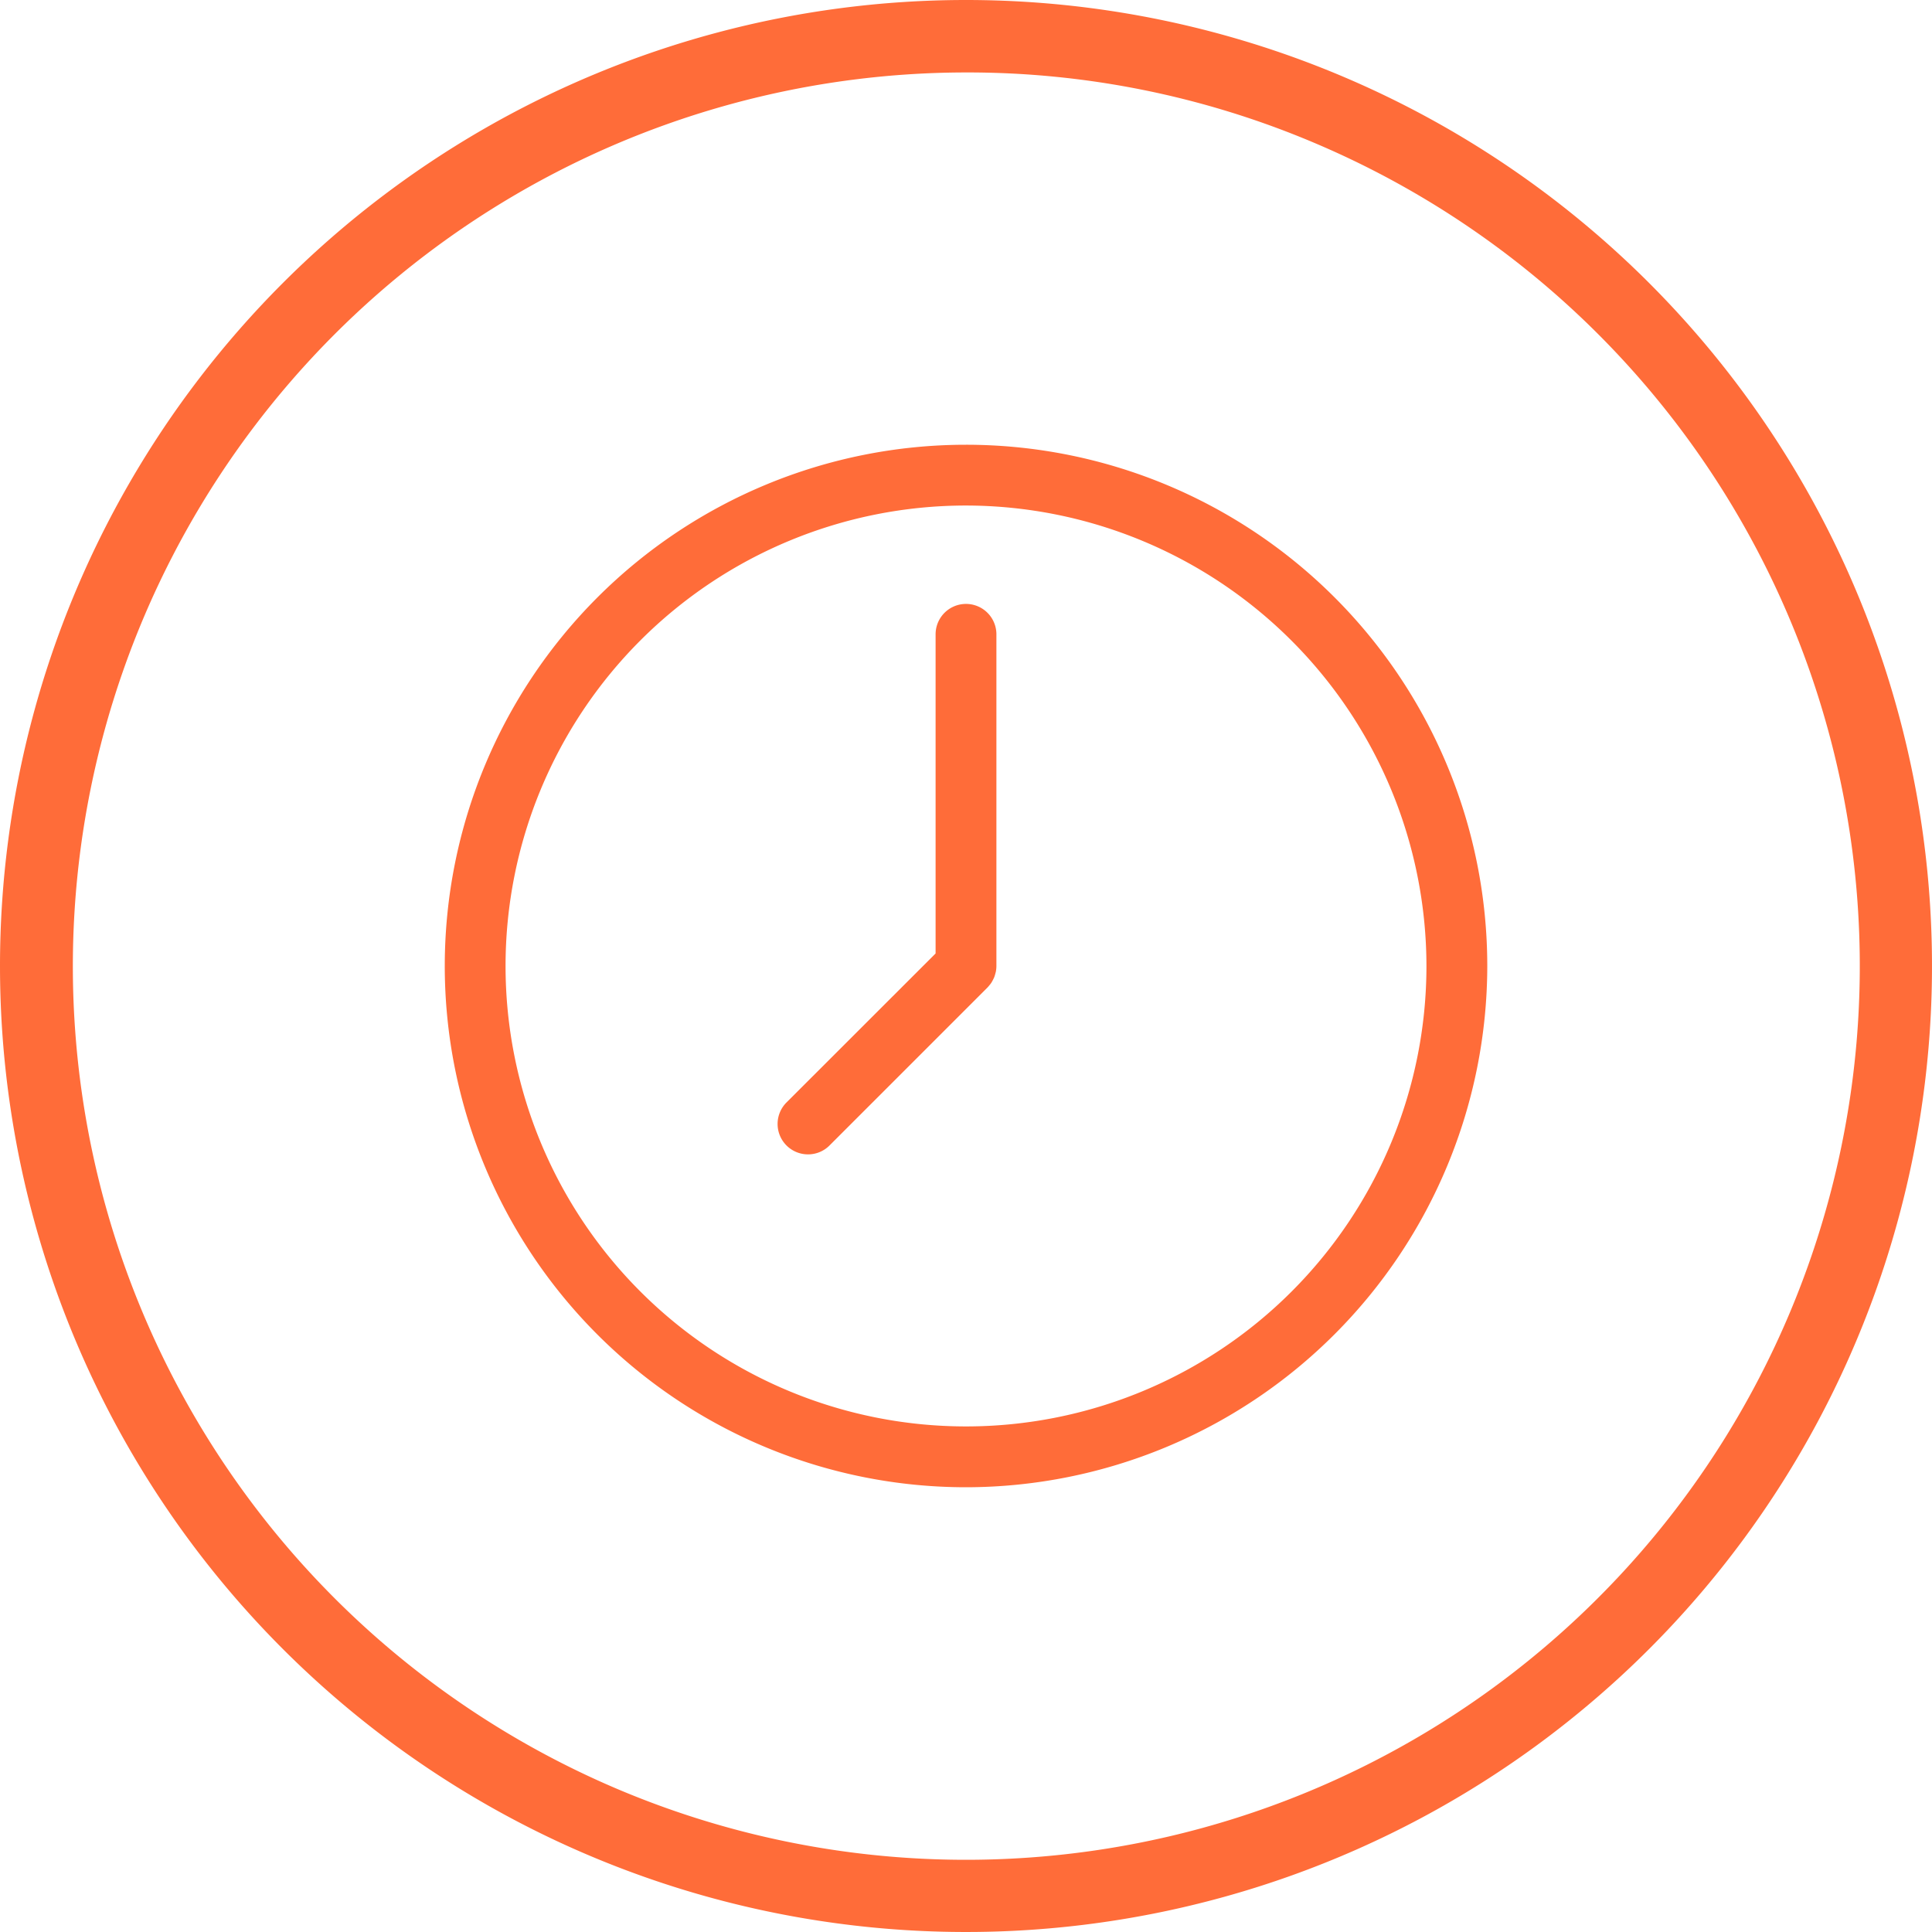
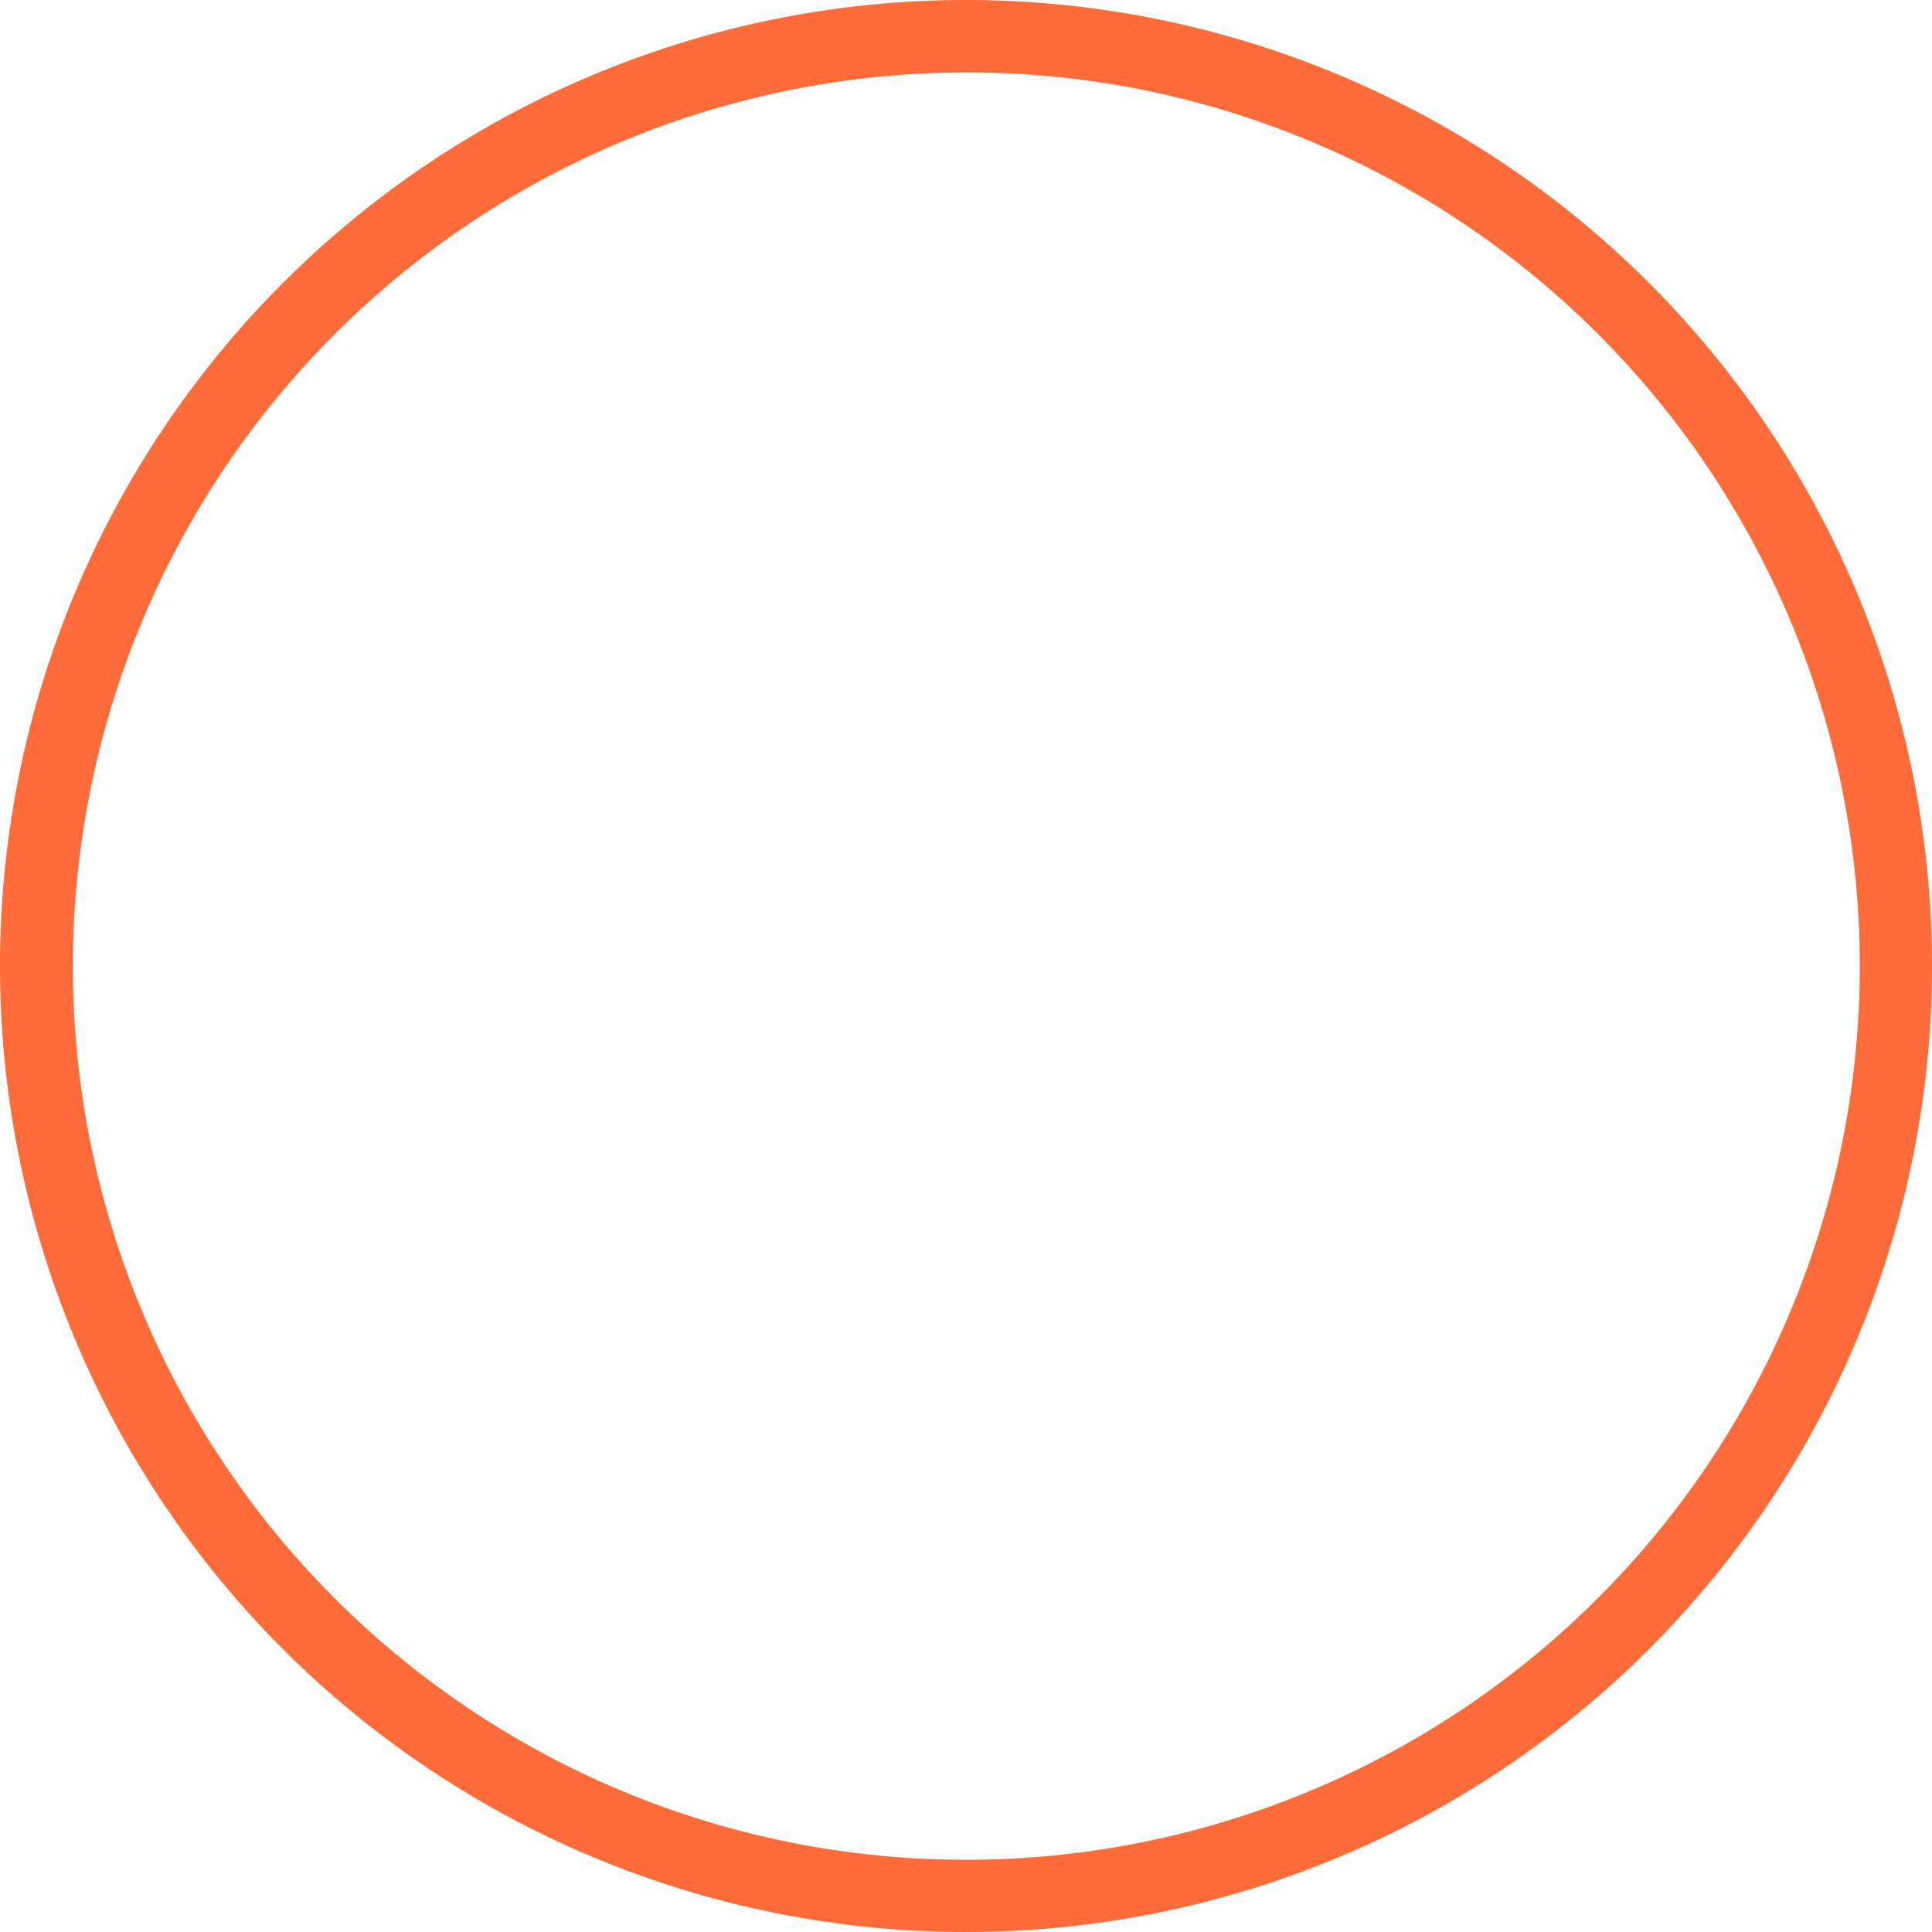
<svg xmlns="http://www.w3.org/2000/svg" width="80" height="80" viewBox="0 0 80 80">
  <g id="Group_13007" data-name="Group 13007" transform="translate(-232 -1007.192)">
    <path id="Ellipse_2" data-name="Ellipse 2" d="M40,3A37.011,37.011,0,0,0,25.6,74.094,37.01,37.01,0,0,0,54.4,5.906,36.765,36.765,0,0,0,40,3m0-3A40,40,0,1,1,0,40,40,40,0,0,1,40,0Z" transform="translate(232 1007.192)" fill="#ff6c39" />
    <g id="_ÎÓÈ_1" transform="translate(250.416 1025.607)">
-       <path id="Path_4" data-name="Path 4" d="M22.171,43.341a21.171,21.171,0,1,1,21.17-21.17,21.195,21.195,0,0,1-21.17,21.17Zm0-40.651A19.48,19.48,0,1,0,41.65,22.17,19.5,19.5,0,0,0,22.17,2.69Z" transform="translate(-0.586 -0.586)" fill="#ff6c39" />
-       <path id="Path_5" data-name="Path 5" d="M21.584,43.169A21.584,21.584,0,1,1,43.169,21.584,21.609,21.609,0,0,1,21.584,43.169Zm0-42.341A20.757,20.757,0,1,0,42.341,21.584,20.78,20.78,0,0,0,21.584.828Zm0,40.65A19.894,19.894,0,1,1,41.478,21.584,19.916,19.916,0,0,1,21.584,41.478Zm0-38.96A19.066,19.066,0,1,0,40.65,21.584,19.088,19.088,0,0,0,21.584,2.518Z" transform="translate(0)" fill="#ff6c39" />
-       <path id="Path_6" data-name="Path 6" d="M35.145,38.891a.845.845,0,0,1-.6-1.443l6.294-6.295V17.771a.845.845,0,0,1,1.69,0V31.5a.832.832,0,0,1-.017.167l-.015.054a.9.9,0,0,1-.033.1l-.027.053a.969.969,0,0,1-.051.093.6.6,0,0,1-.051.064c-.03.038-.041.052-.054.064l-6.542,6.542A.84.84,0,0,1,35.145,38.891Z" transform="translate(-20.103 -9.92)" fill="#ff6c39" />
-       <path id="Path_7" data-name="Path 7" d="M34.56,38.719a1.259,1.259,0,0,1-.891-2.15L39.842,30.4V17.185a1.259,1.259,0,0,1,2.518,0V30.917a1.273,1.273,0,0,1-.025.247l-.024.089a1.278,1.278,0,0,1-.049.15l-.04.081a1.3,1.3,0,0,1-.074.132.939.939,0,0,1-.085.109.859.859,0,0,1-.072.084L35.45,38.35a1.251,1.251,0,0,1-.89.369ZM41.1,16.754a.431.431,0,0,0-.431.431V30.739l-6.415,6.416a.433.433,0,0,0,0,.61.442.442,0,0,0,.61,0l6.614-6.645.034-.066c-.008.013-.005,0,0-.022l.018-.063h0s0-.027,0-.053V17.185A.432.432,0,0,0,41.1,16.754Z" transform="translate(-19.517 -9.334)" fill="#ff6c39" />
-     </g>
+       </g>
  </g>
</svg>